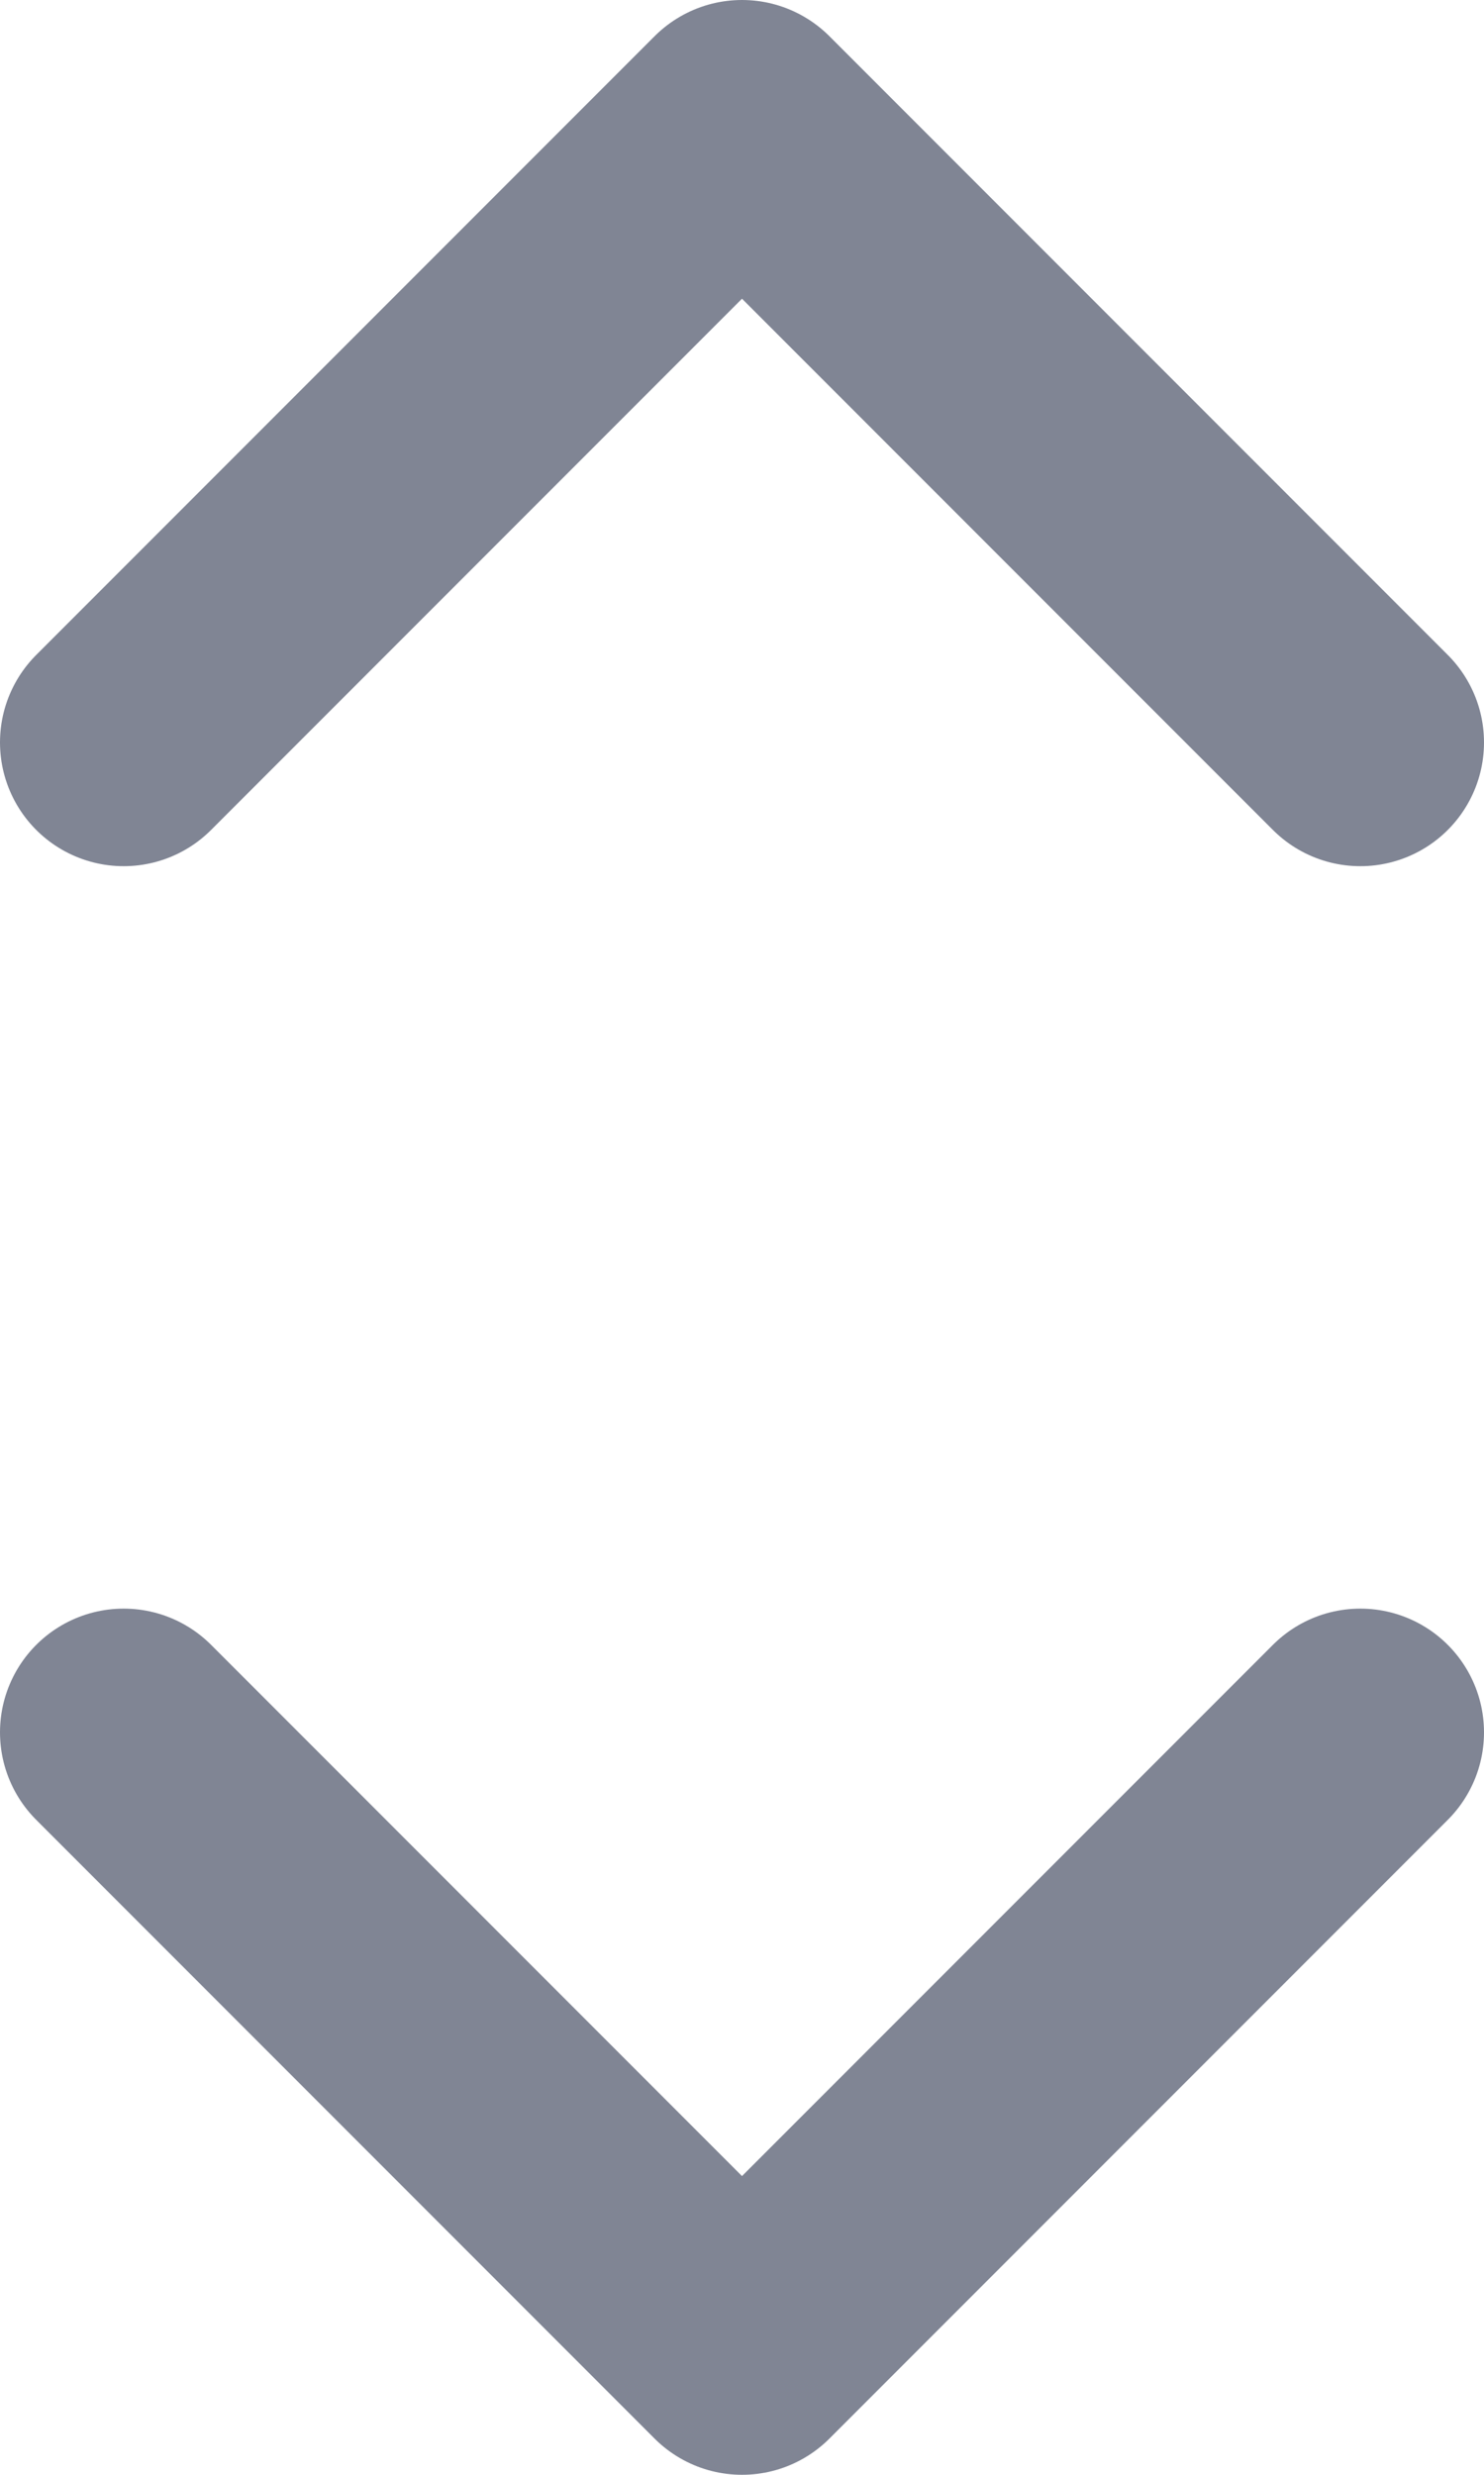
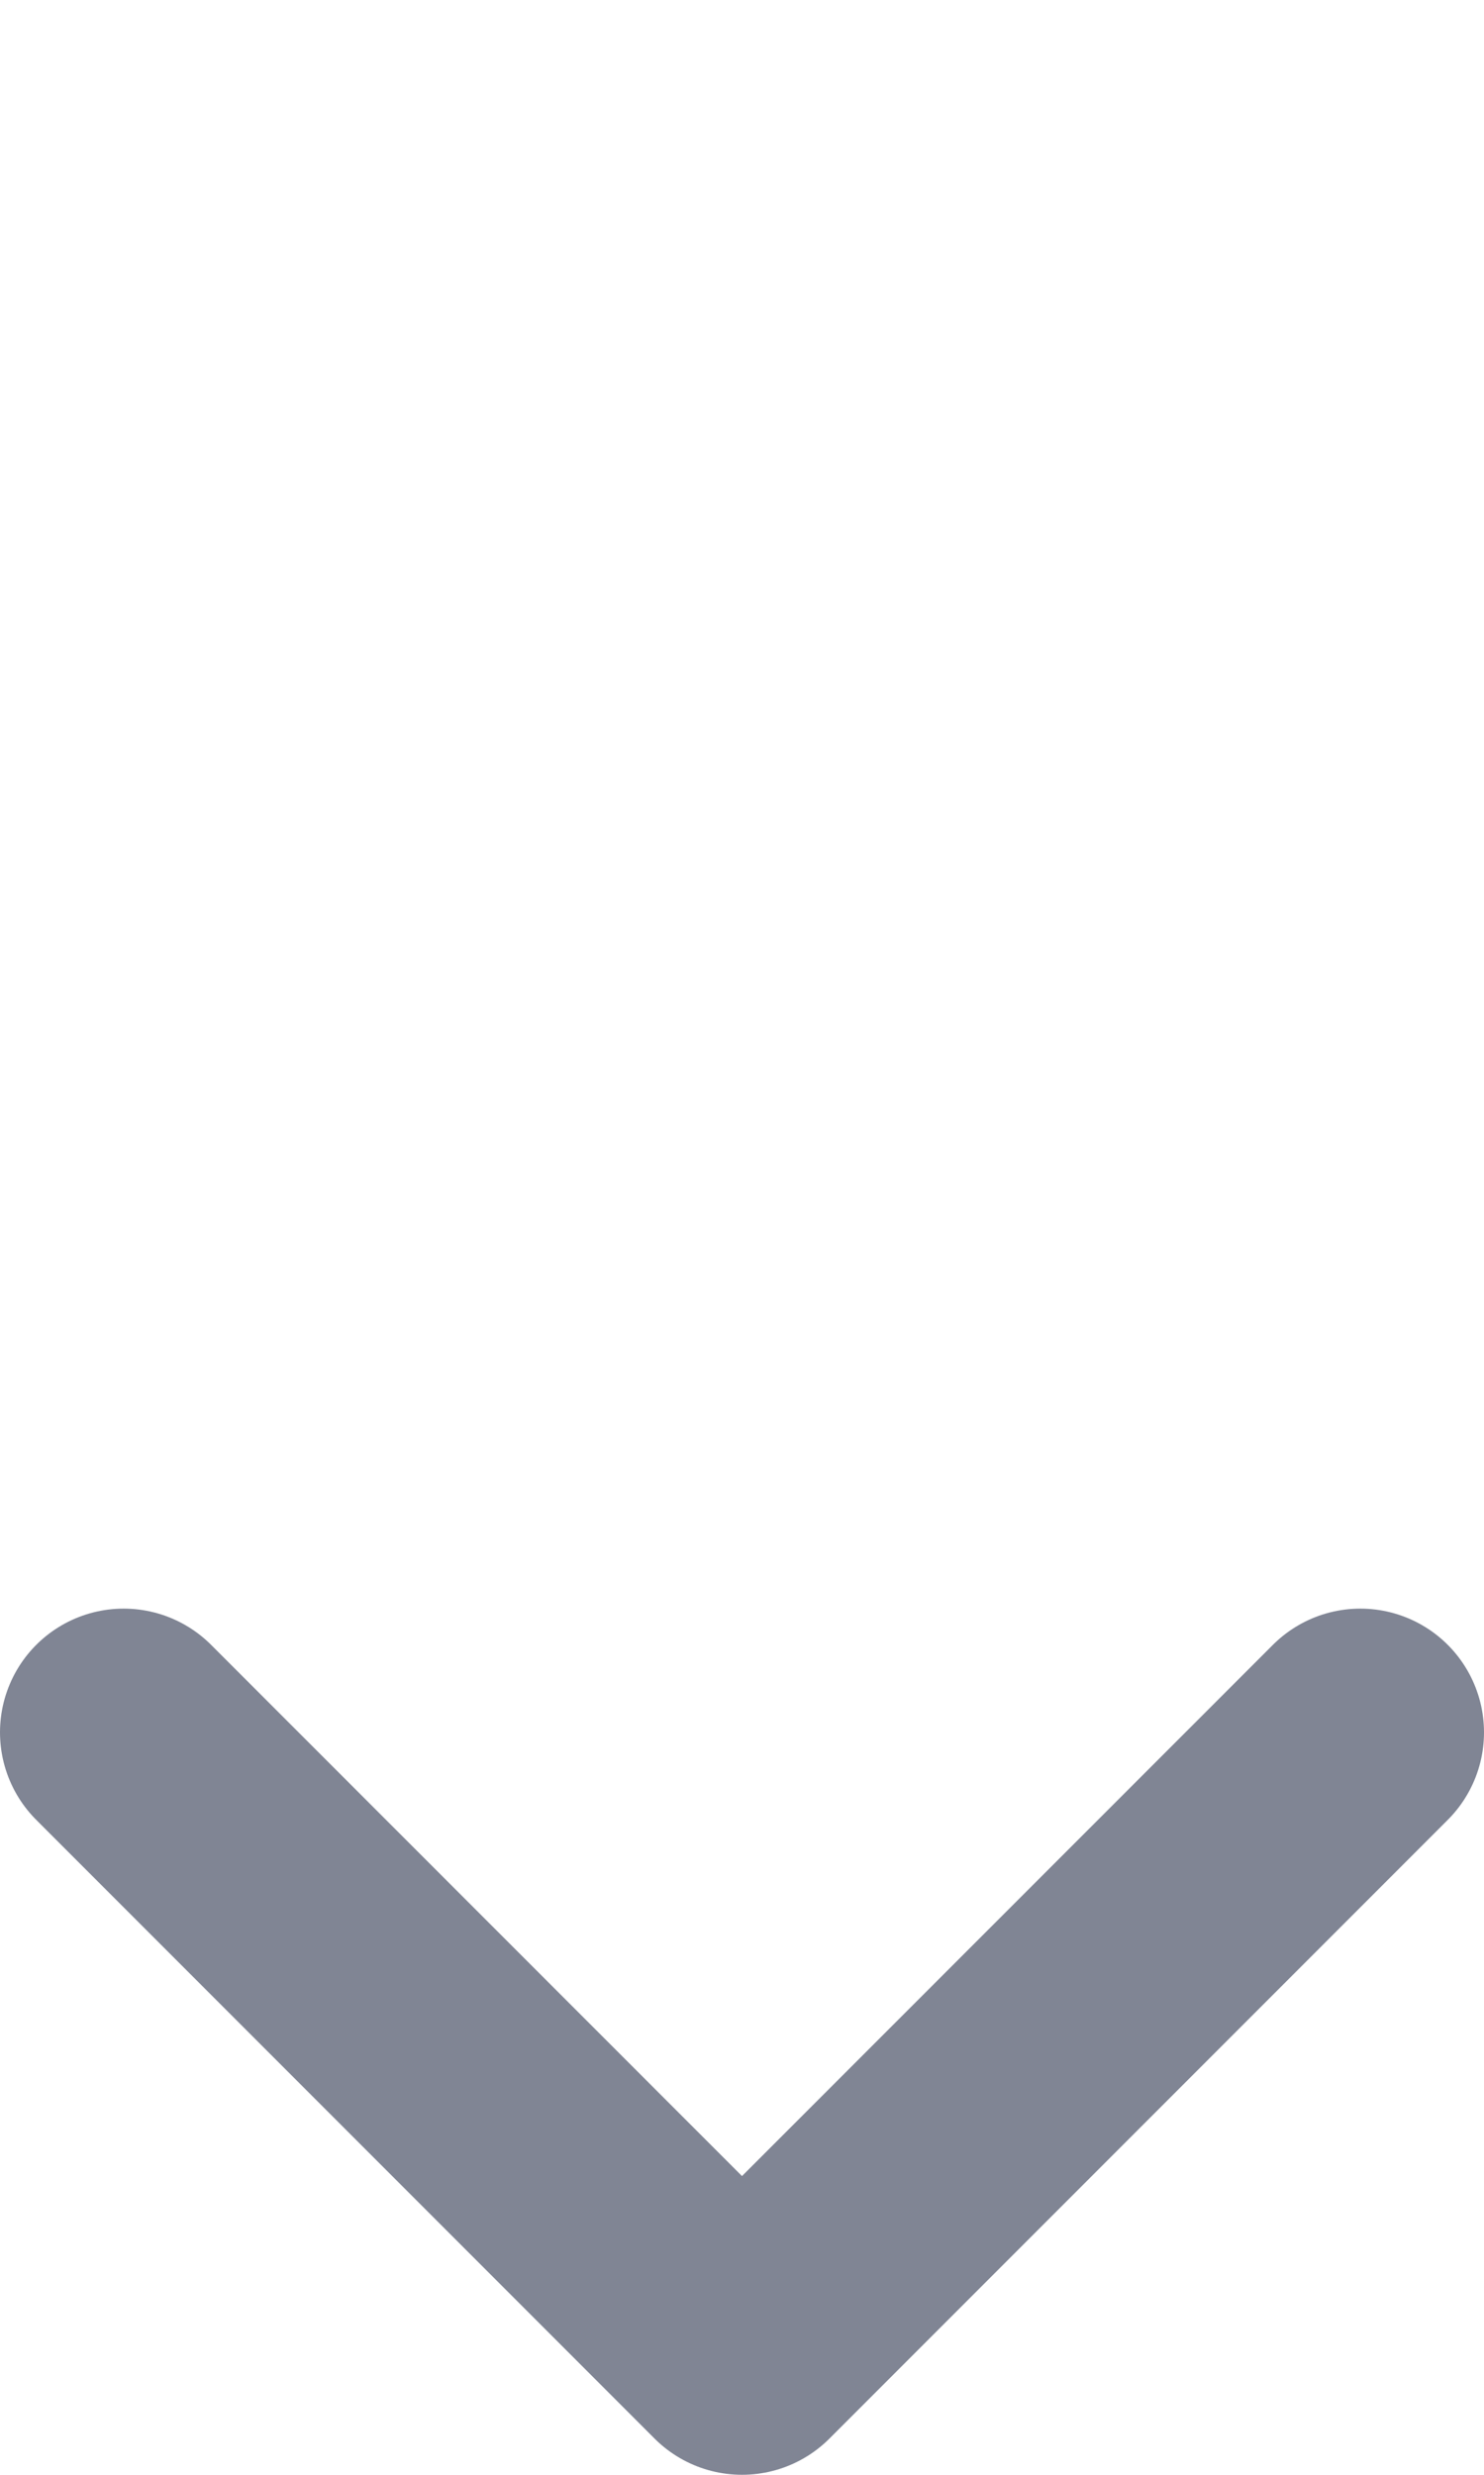
<svg xmlns="http://www.w3.org/2000/svg" width="12" height="20" viewBox="0 0 12 20" fill="none">
  <g id="DÃ©plier">
    <path id="Vector 10" d="M1 14L6 19L11 14" stroke="#808594" stroke-width="2" stroke-linecap="round" stroke-linejoin="round" />
-     <path id="Vector 11" d="M11 6L6 1L1 6" stroke="#808594" stroke-width="2" stroke-linecap="round" stroke-linejoin="round" />
  </g>
</svg>